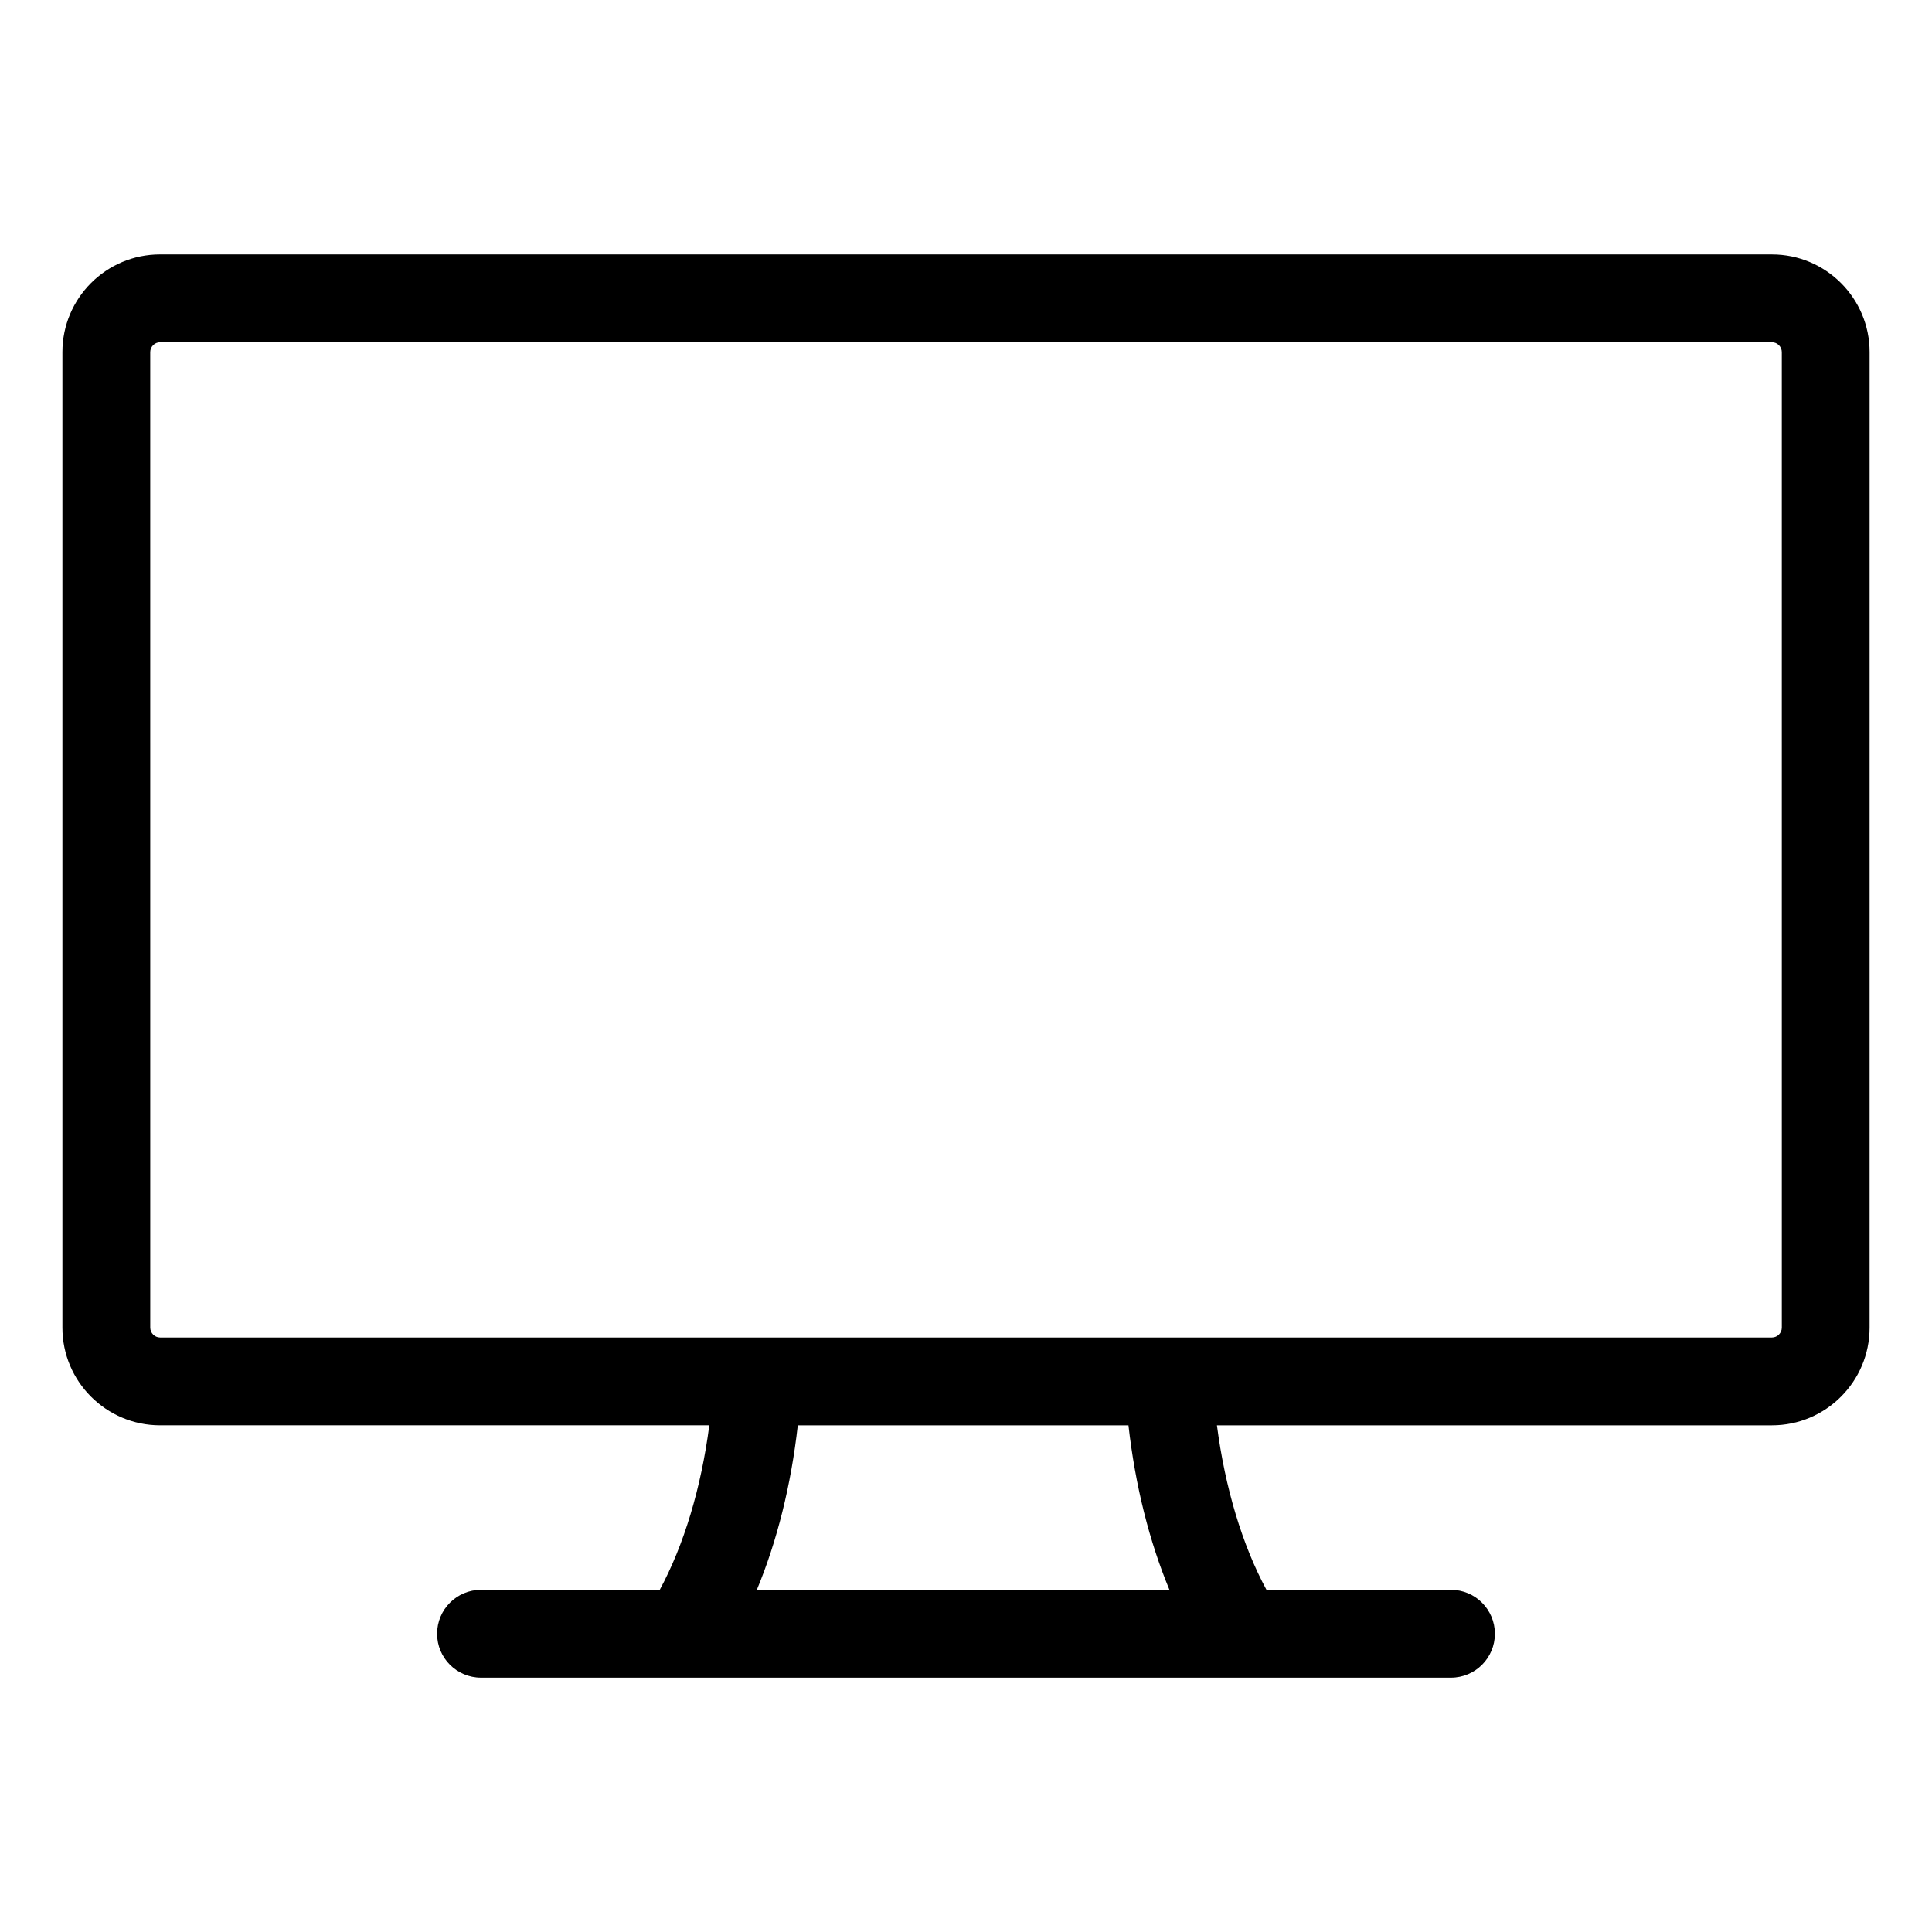
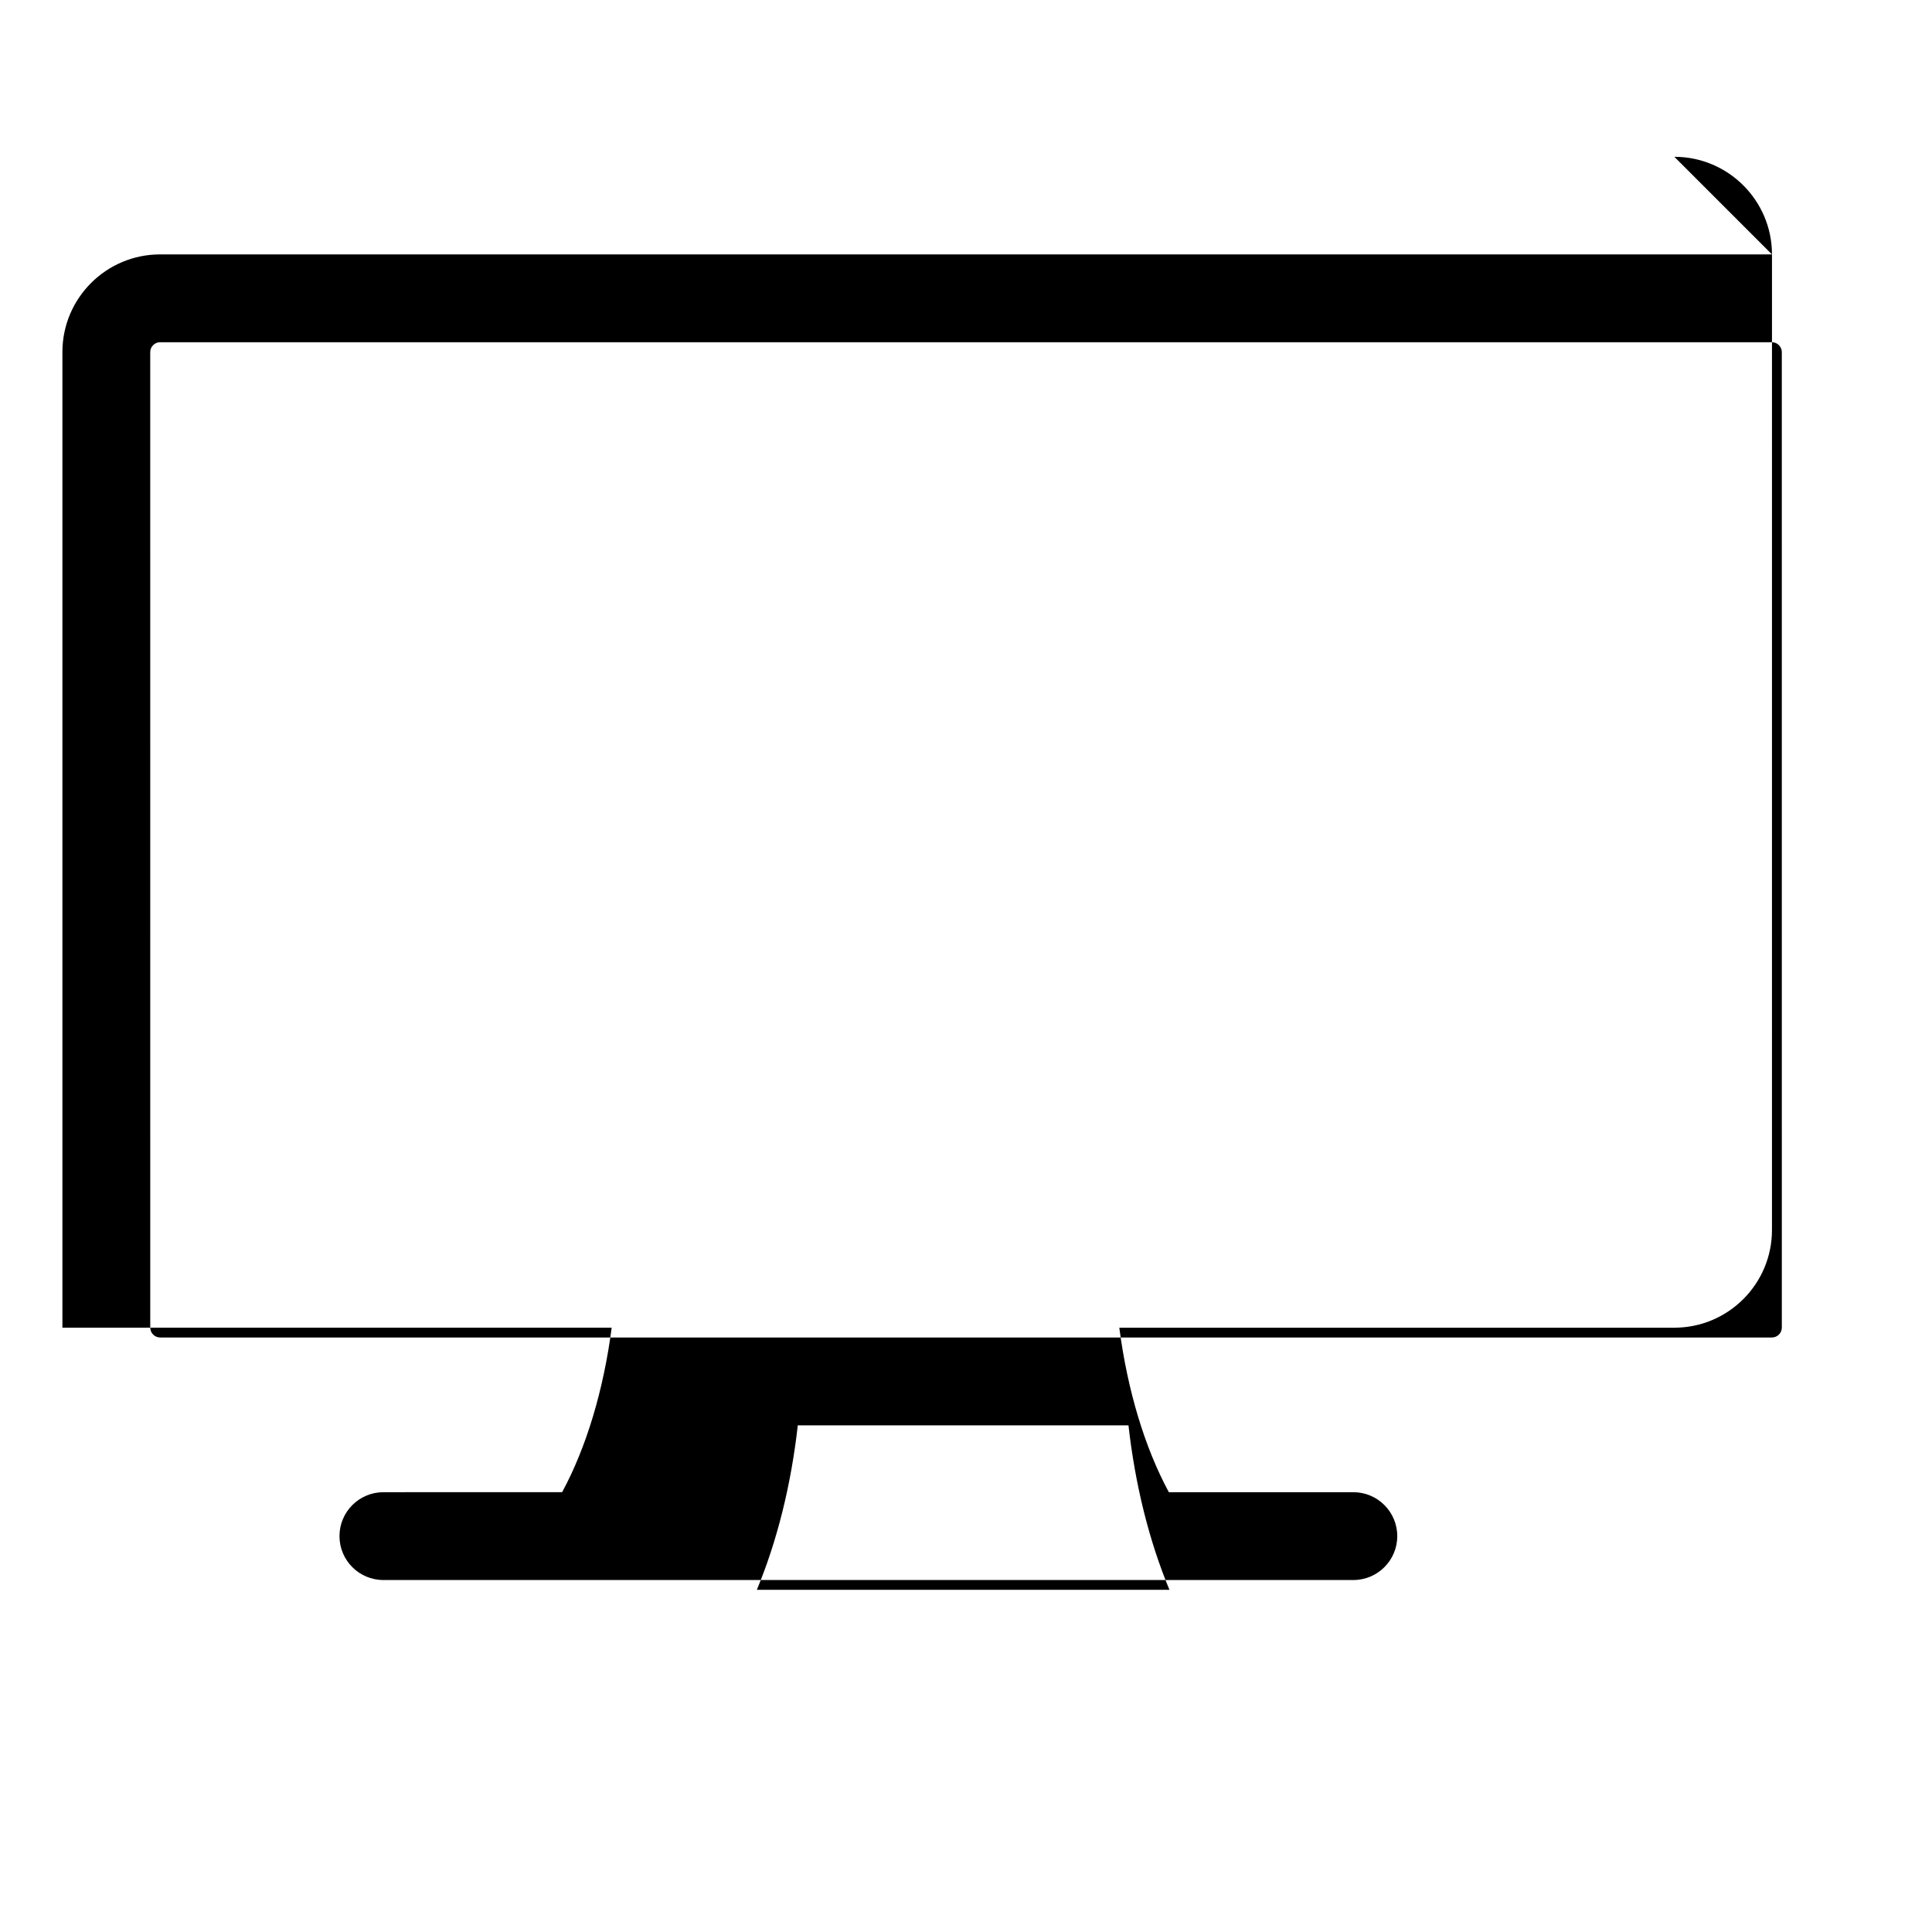
<svg xmlns="http://www.w3.org/2000/svg" fill="#000000" width="800px" height="800px" version="1.1" viewBox="144 144 512 512">
-   <path d="m613.59 211.42h-427.18c-14.27 0-25.871 11.609-25.871 25.871v258.56c0 14.27 11.609 25.871 25.871 25.871h145.56c-2.144 16.527-6.723 31.75-13.129 43.594l-47.367 0.004c-6.422 0-11.637 5.211-11.637 11.637 0 6.422 5.207 11.637 11.637 11.637h257.05c6.422 0 11.637-5.211 11.637-11.637 0-6.422-5.211-11.637-11.637-11.637h-48.895c-6.406-11.852-10.984-27.07-13.129-43.594h147.09c14.27 0 25.871-11.609 25.871-25.871l0.004-258.56c0-14.27-11.605-25.871-25.875-25.871zm-159.68 353.9h-109.34c5.363-12.914 9.074-27.742 10.852-43.594h87.633c1.785 15.848 5.496 30.68 10.859 43.594zm162.29-69.473c0 1.41-1.191 2.602-2.602 2.602h-427.18c-1.41 0-2.602-1.191-2.602-2.602l-0.004-258.55c0-1.41 1.191-2.602 2.602-2.602h427.18c1.41 0 2.602 1.191 2.602 2.602z" />
+   <path d="m613.59 211.42h-427.18c-14.27 0-25.871 11.609-25.871 25.871v258.56h145.56c-2.144 16.527-6.723 31.75-13.129 43.594l-47.367 0.004c-6.422 0-11.637 5.211-11.637 11.637 0 6.422 5.207 11.637 11.637 11.637h257.05c6.422 0 11.637-5.211 11.637-11.637 0-6.422-5.211-11.637-11.637-11.637h-48.895c-6.406-11.852-10.984-27.07-13.129-43.594h147.09c14.27 0 25.871-11.609 25.871-25.871l0.004-258.56c0-14.27-11.605-25.871-25.875-25.871zm-159.68 353.9h-109.34c5.363-12.914 9.074-27.742 10.852-43.594h87.633c1.785 15.848 5.496 30.68 10.859 43.594zm162.29-69.473c0 1.41-1.191 2.602-2.602 2.602h-427.18c-1.41 0-2.602-1.191-2.602-2.602l-0.004-258.55c0-1.41 1.191-2.602 2.602-2.602h427.18c1.41 0 2.602 1.191 2.602 2.602z" />
</svg>